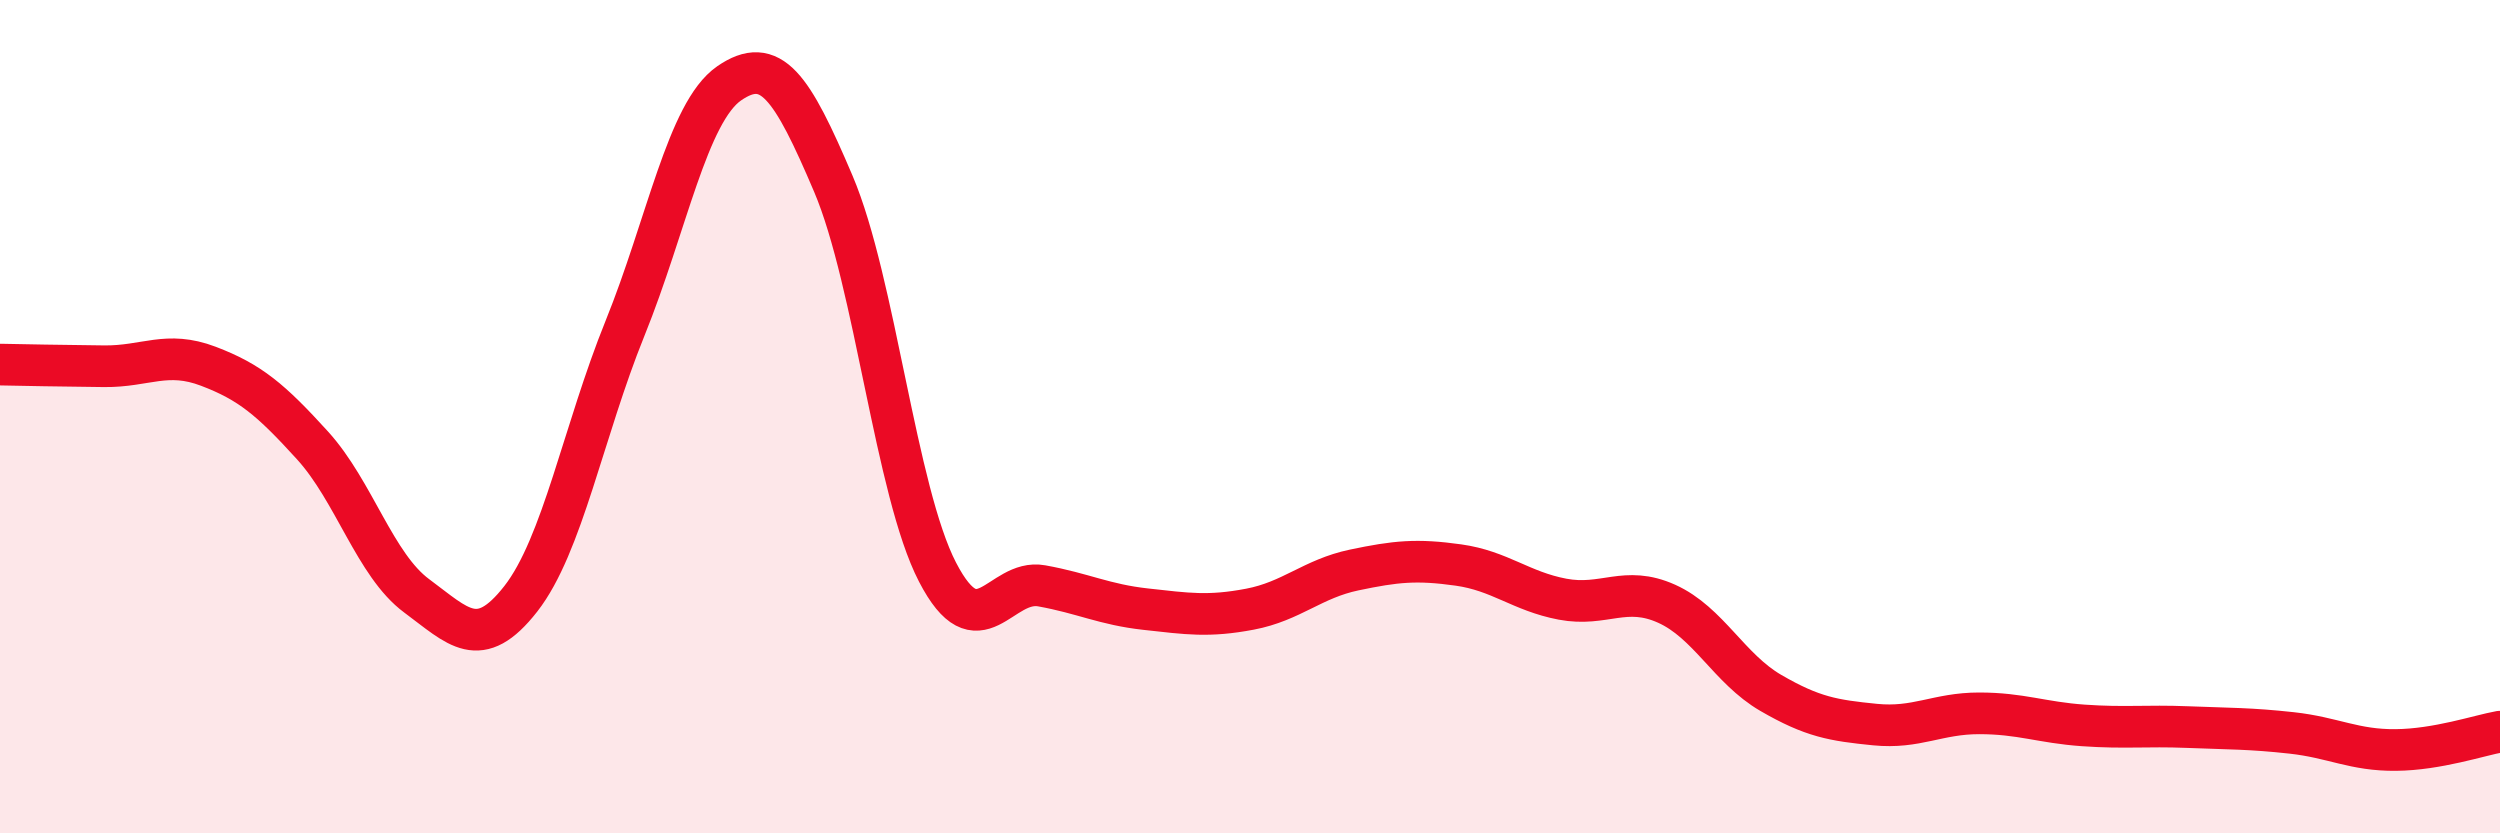
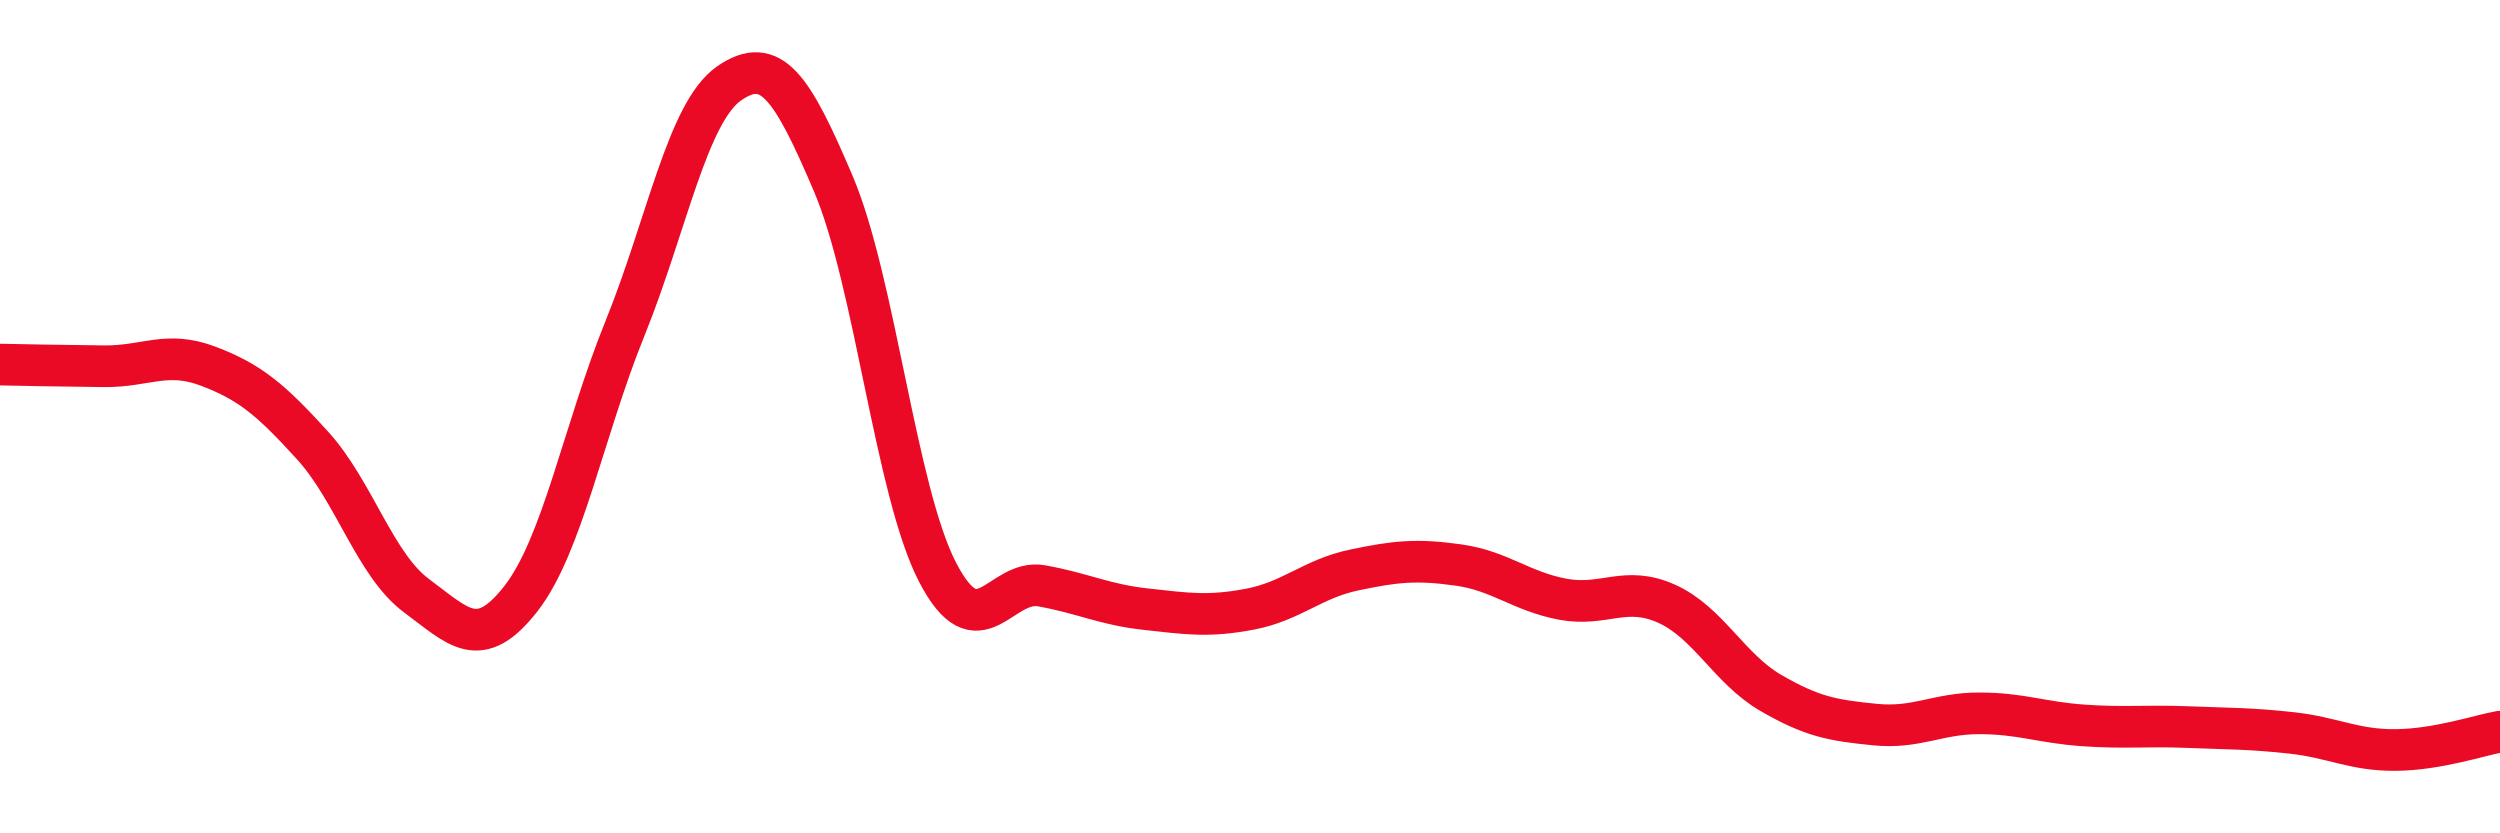
<svg xmlns="http://www.w3.org/2000/svg" width="60" height="20" viewBox="0 0 60 20">
-   <path d="M 0,8.75 C 0.5,8.76 1.5,8.78 2.5,8.79 C 3.5,8.8 4,8.41 5,8.79 C 6,9.17 6.5,9.59 7.5,10.69 C 8.5,11.79 9,13.56 10,14.3 C 11,15.04 11.5,15.65 12.5,14.37 C 13.5,13.09 14,10.35 15,7.88 C 16,5.41 16.5,2.69 17.5,2 C 18.5,1.31 19,2.06 20,4.41 C 21,6.76 21.5,11.8 22.5,13.73 C 23.5,15.66 24,13.88 25,14.06 C 26,14.24 26.5,14.51 27.5,14.62 C 28.5,14.73 29,14.81 30,14.62 C 31,14.43 31.5,13.89 32.5,13.68 C 33.5,13.47 34,13.42 35,13.56 C 36,13.7 36.5,14.19 37.5,14.38 C 38.5,14.57 39,14.04 40,14.49 C 41,14.94 41.5,16.05 42.5,16.63 C 43.5,17.21 44,17.29 45,17.39 C 46,17.49 46.5,17.12 47.5,17.12 C 48.5,17.12 49,17.34 50,17.41 C 51,17.48 51.5,17.41 52.5,17.45 C 53.5,17.49 54,17.48 55,17.59 C 56,17.7 56.5,18.01 57.5,18 C 58.5,17.99 59.5,17.65 60,17.56L60 20L0 20Z" fill="#EB0A25" opacity="0.1" stroke-linecap="round" stroke-linejoin="round" />
  <path d="M 0,8.75 C 0.5,8.76 1.5,8.78 2.5,8.79 C 3.5,8.8 4,8.41 5,8.79 C 6,9.17 6.5,9.59 7.5,10.69 C 8.5,11.79 9,13.56 10,14.3 C 11,15.04 11.5,15.65 12.5,14.37 C 13.5,13.09 14,10.35 15,7.88 C 16,5.41 16.5,2.69 17.5,2 C 18.5,1.31 19,2.06 20,4.41 C 21,6.76 21.5,11.8 22.5,13.73 C 23.5,15.66 24,13.88 25,14.06 C 26,14.24 26.5,14.51 27.5,14.62 C 28.5,14.73 29,14.81 30,14.62 C 31,14.43 31.5,13.89 32.5,13.68 C 33.5,13.47 34,13.42 35,13.56 C 36,13.7 36.5,14.19 37.5,14.38 C 38.5,14.57 39,14.04 40,14.49 C 41,14.94 41.5,16.05 42.5,16.63 C 43.5,17.21 44,17.29 45,17.39 C 46,17.49 46.5,17.12 47.5,17.12 C 48.5,17.12 49,17.34 50,17.41 C 51,17.48 51.5,17.41 52.5,17.45 C 53.5,17.49 54,17.48 55,17.59 C 56,17.7 56.5,18.01 57.5,18 C 58.5,17.99 59.5,17.65 60,17.56" stroke="#EB0A25" stroke-width="1" fill="none" stroke-linecap="round" stroke-linejoin="round" />
</svg>